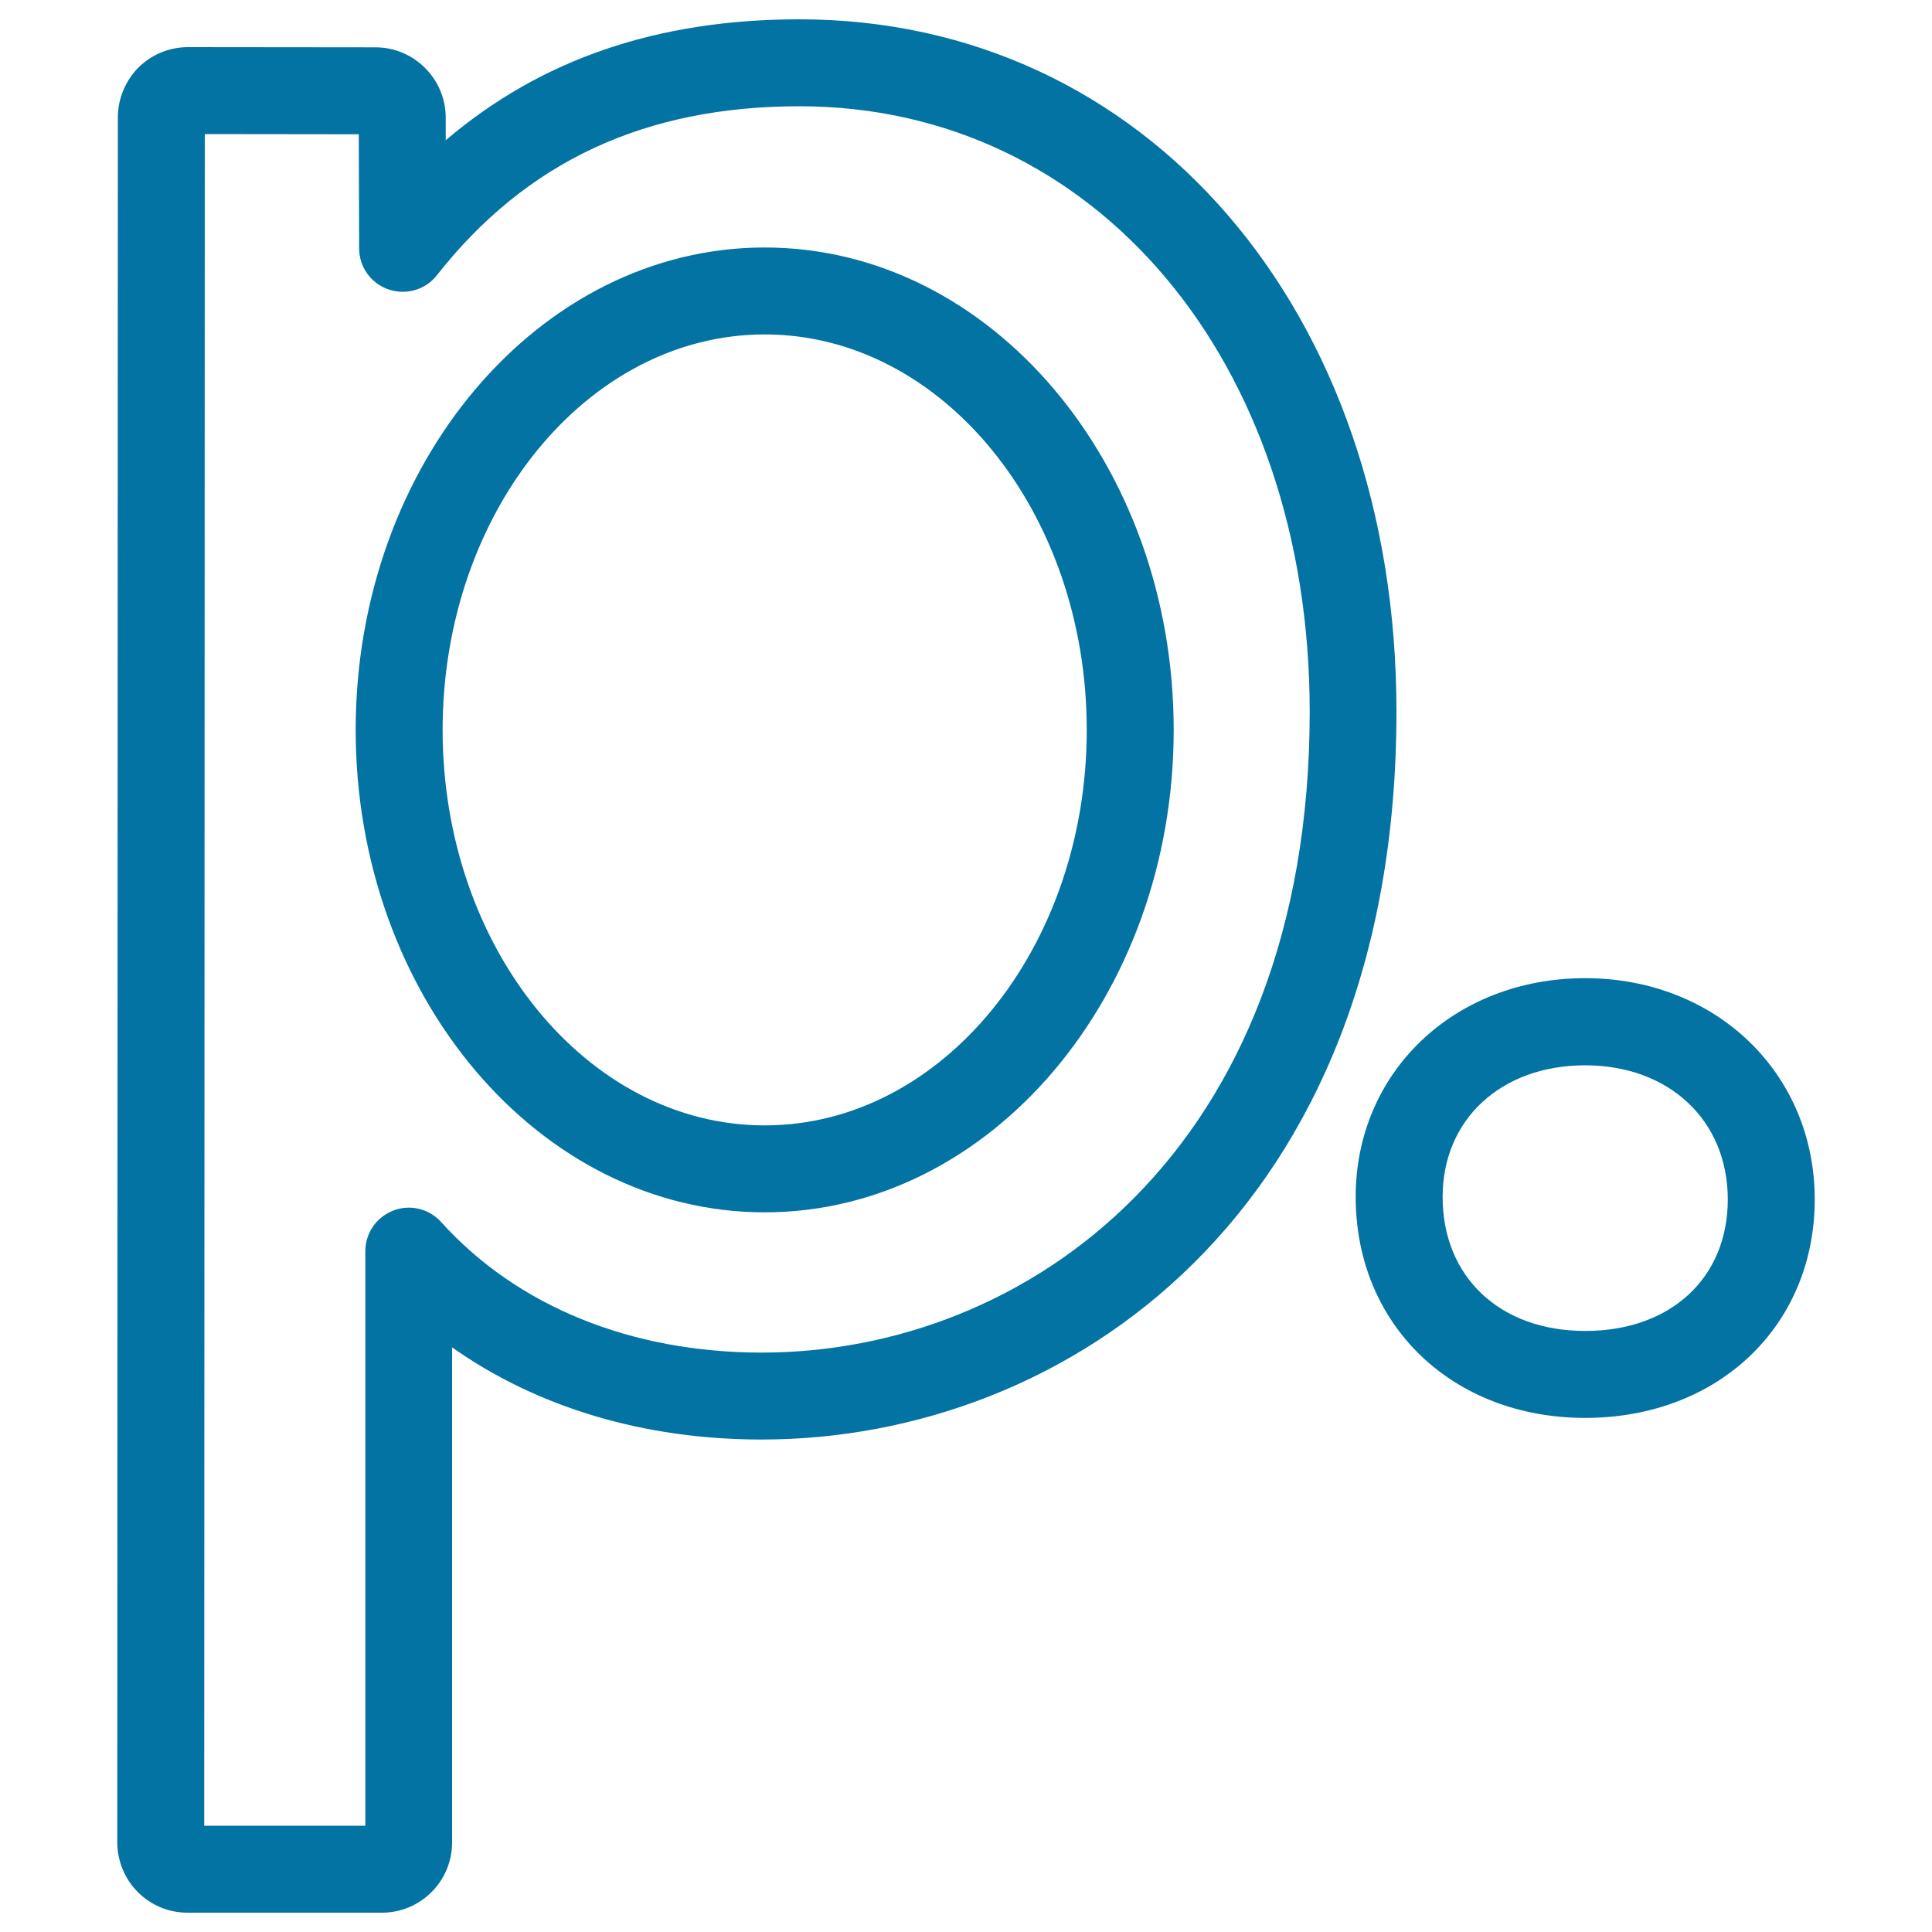
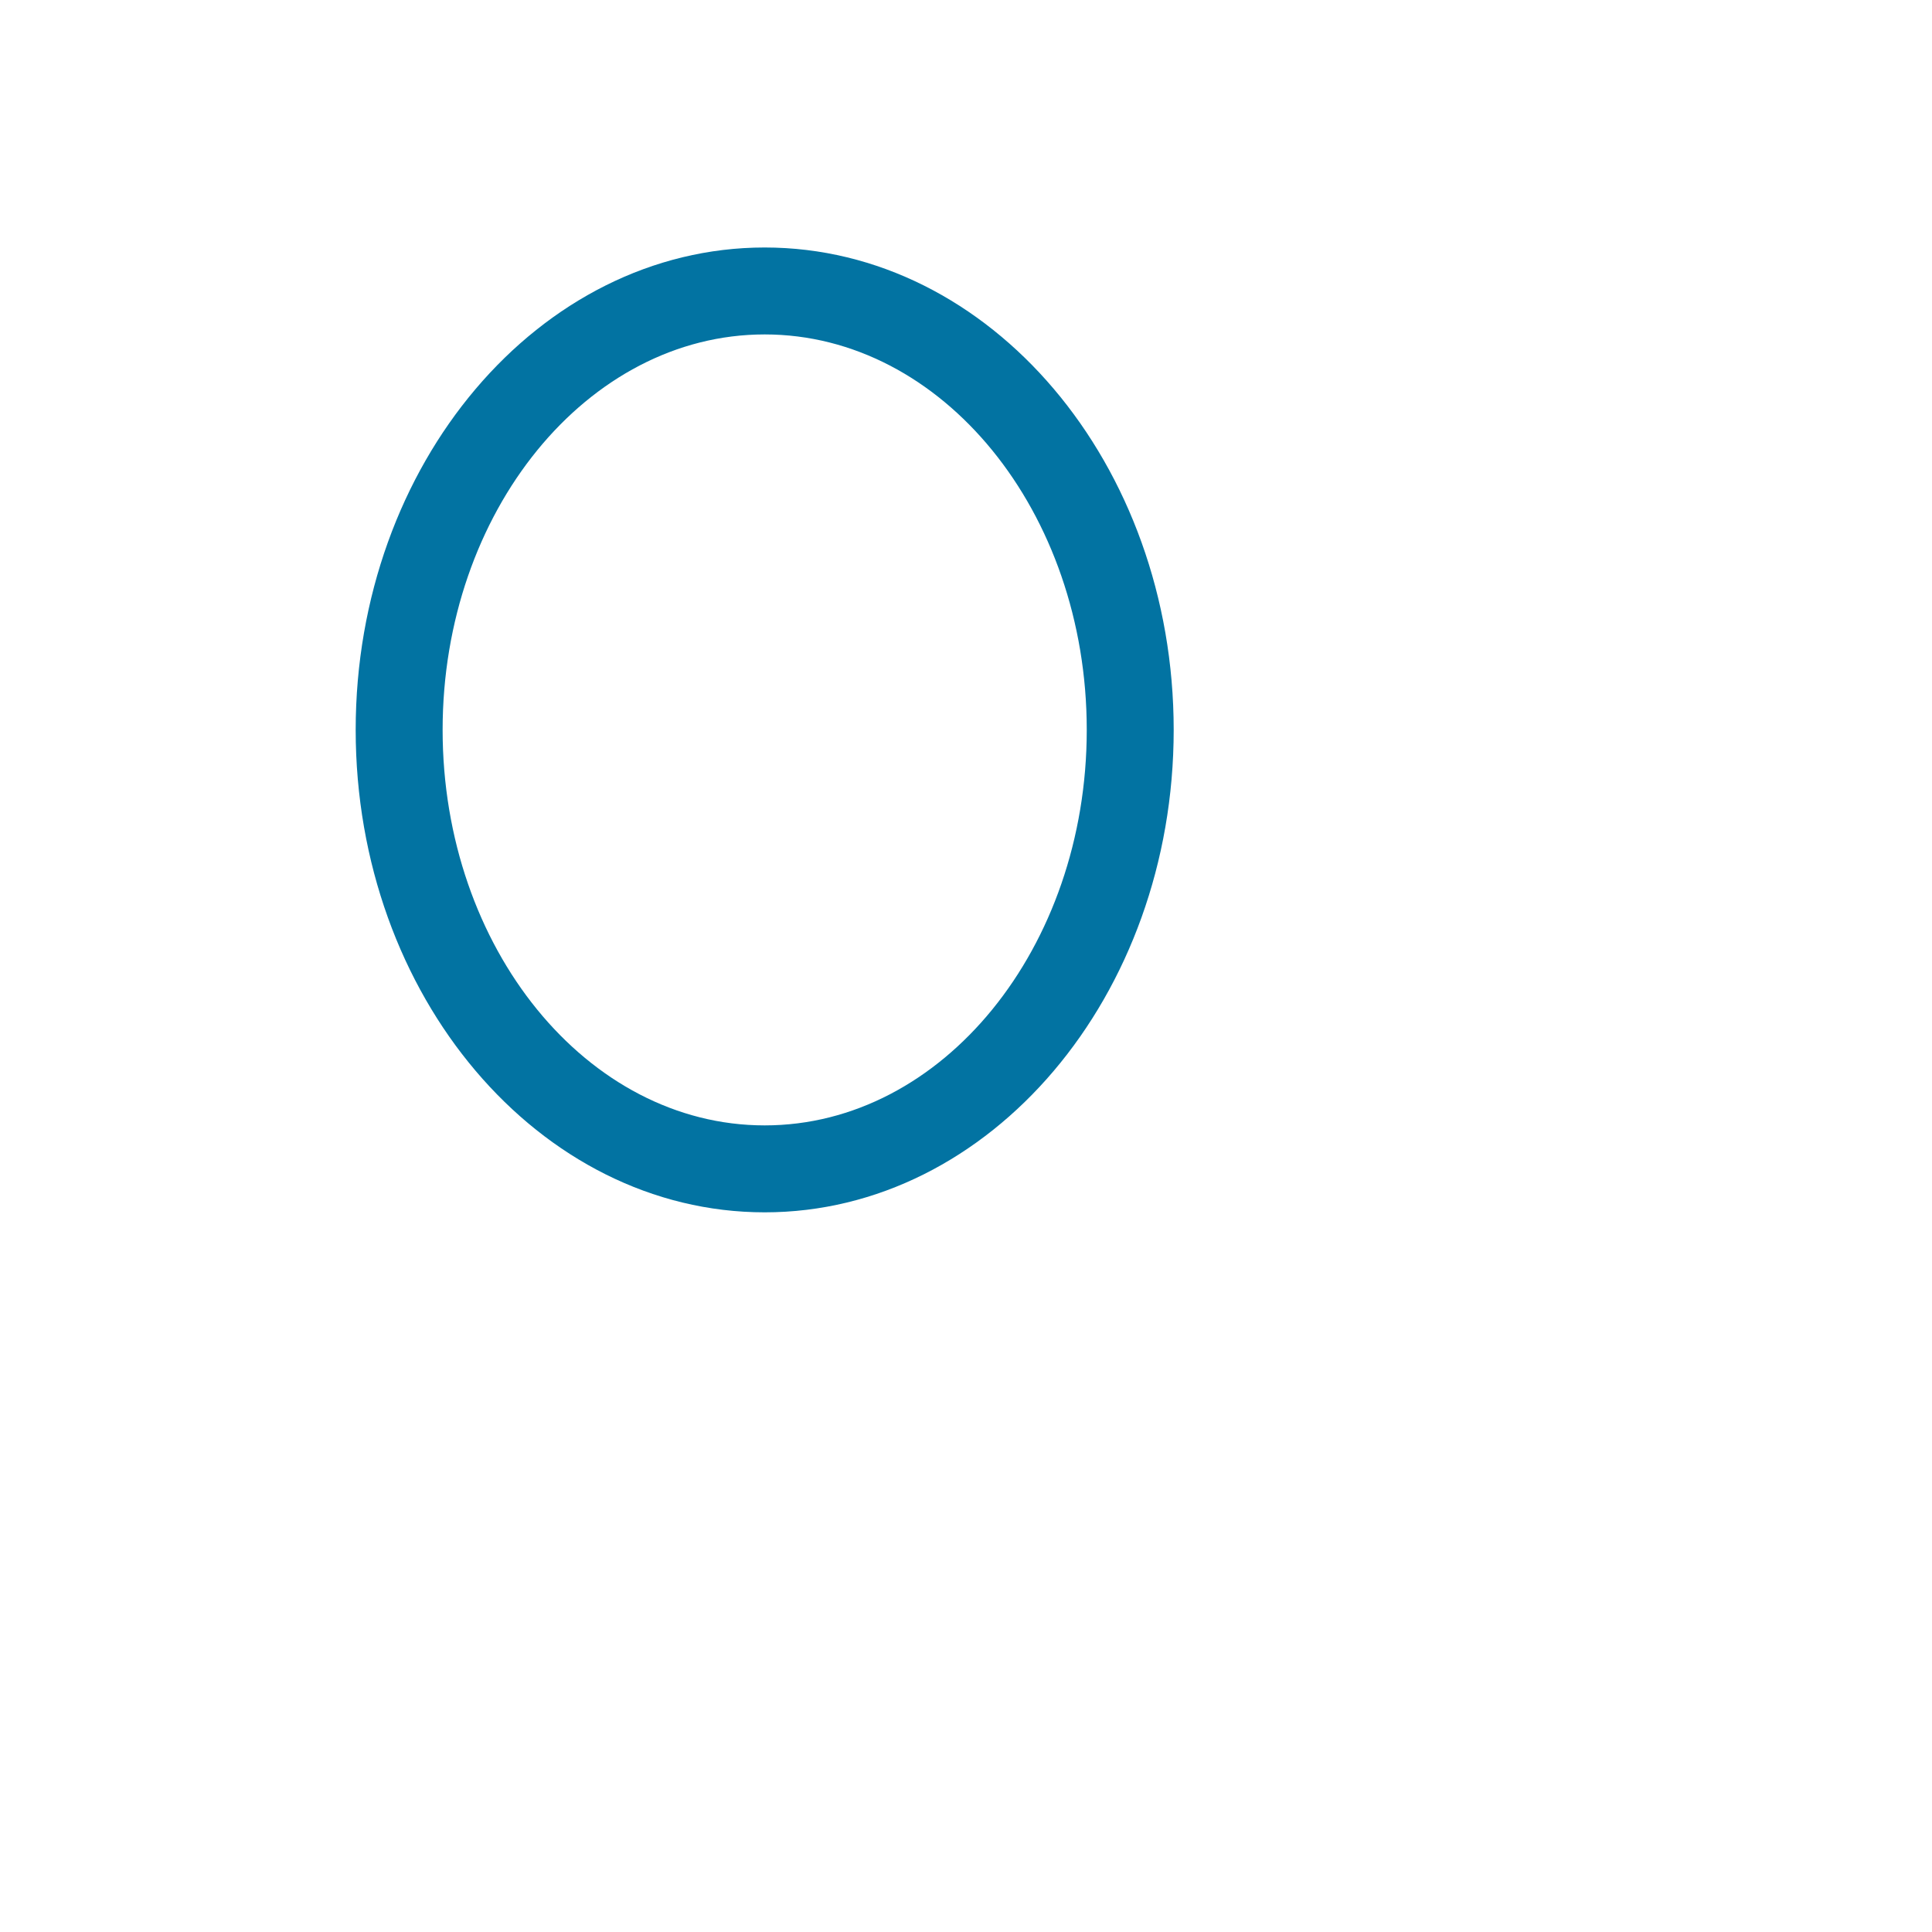
<svg xmlns="http://www.w3.org/2000/svg" viewBox="0 0 1000 1000" style="fill:#0273a2">
  <title>Belarus Ruble Currency Symbol SVG icon</title>
  <g>
    <g>
      <g>
        <path d="M395.8,128.1c-116.7,0-211.7,112-211.7,249.7c0,137.7,95,249.7,211.7,249.7c116.7,0,211.7-112,211.7-249.7C607.5,240.1,512.6,128.1,395.8,128.1z M395.8,582.5c-91.9,0-166.7-91.8-166.7-204.7S304,173.1,395.8,173.1c91.9,0,166.7,91.8,166.7,204.7C562.5,490.6,487.8,582.5,395.8,582.5z" />
      </g>
      <g>
-         <path d="M413.8,10C340.3,10,280,30.6,230.7,72.6l0-11.9c-0.1-19.9-16.4-36.2-36.3-36.2l-97.1-0.1c-9.7,0-18.8,3.8-25.7,10.6C64.9,41.8,61,51.2,61,60.7l-0.3,892.9c0,9.6,3.9,19,10.6,25.7c6.9,6.9,16,10.7,25.7,10.7h100.7c20,0,36.3-16.3,36.3-36.3V697.4c44.1,31.1,99.3,47.7,160.2,47.7c158.3,0,328.6-117.9,328.6-376.7C722.9,160.7,592.9,10,413.8,10z M394.3,700.1c-67.7,0-126.7-24-166-67.6c-6.2-6.9-16.1-9.3-24.8-5.9c-8.7,3.4-14.4,11.7-14.4,21V945h-83.4L106,69.4l79.7,0.1l0.2,59.1c0,9.6,6.1,18.1,15.2,21.2c9.1,3.1,19.1,0.2,25-7.3C272.4,83.6,333.8,55,413.8,55c153,0,264.1,131.8,264.1,313.4C677.9,596.3,530.9,700.1,394.3,700.1z" />
-       </g>
+         </g>
      <g>
-         <path d="M820.5,506.3c-67.8,0-118.8,48.6-118.8,113.2c0,66.3,50,114.4,118.8,114.4c68.8,0,118.8-47.6,118.8-113.1C939.3,555.5,888.2,506.3,820.5,506.3z M820.5,688.9c-44.1,0-73.8-27.9-73.8-69.4c0-40.1,30.3-68.1,73.8-68.1c43.4,0,73.8,28.5,73.8,69.4C894.3,661.5,864.7,688.9,820.5,688.9z" />
-       </g>
+         </g>
    </g>
  </g>
</svg>